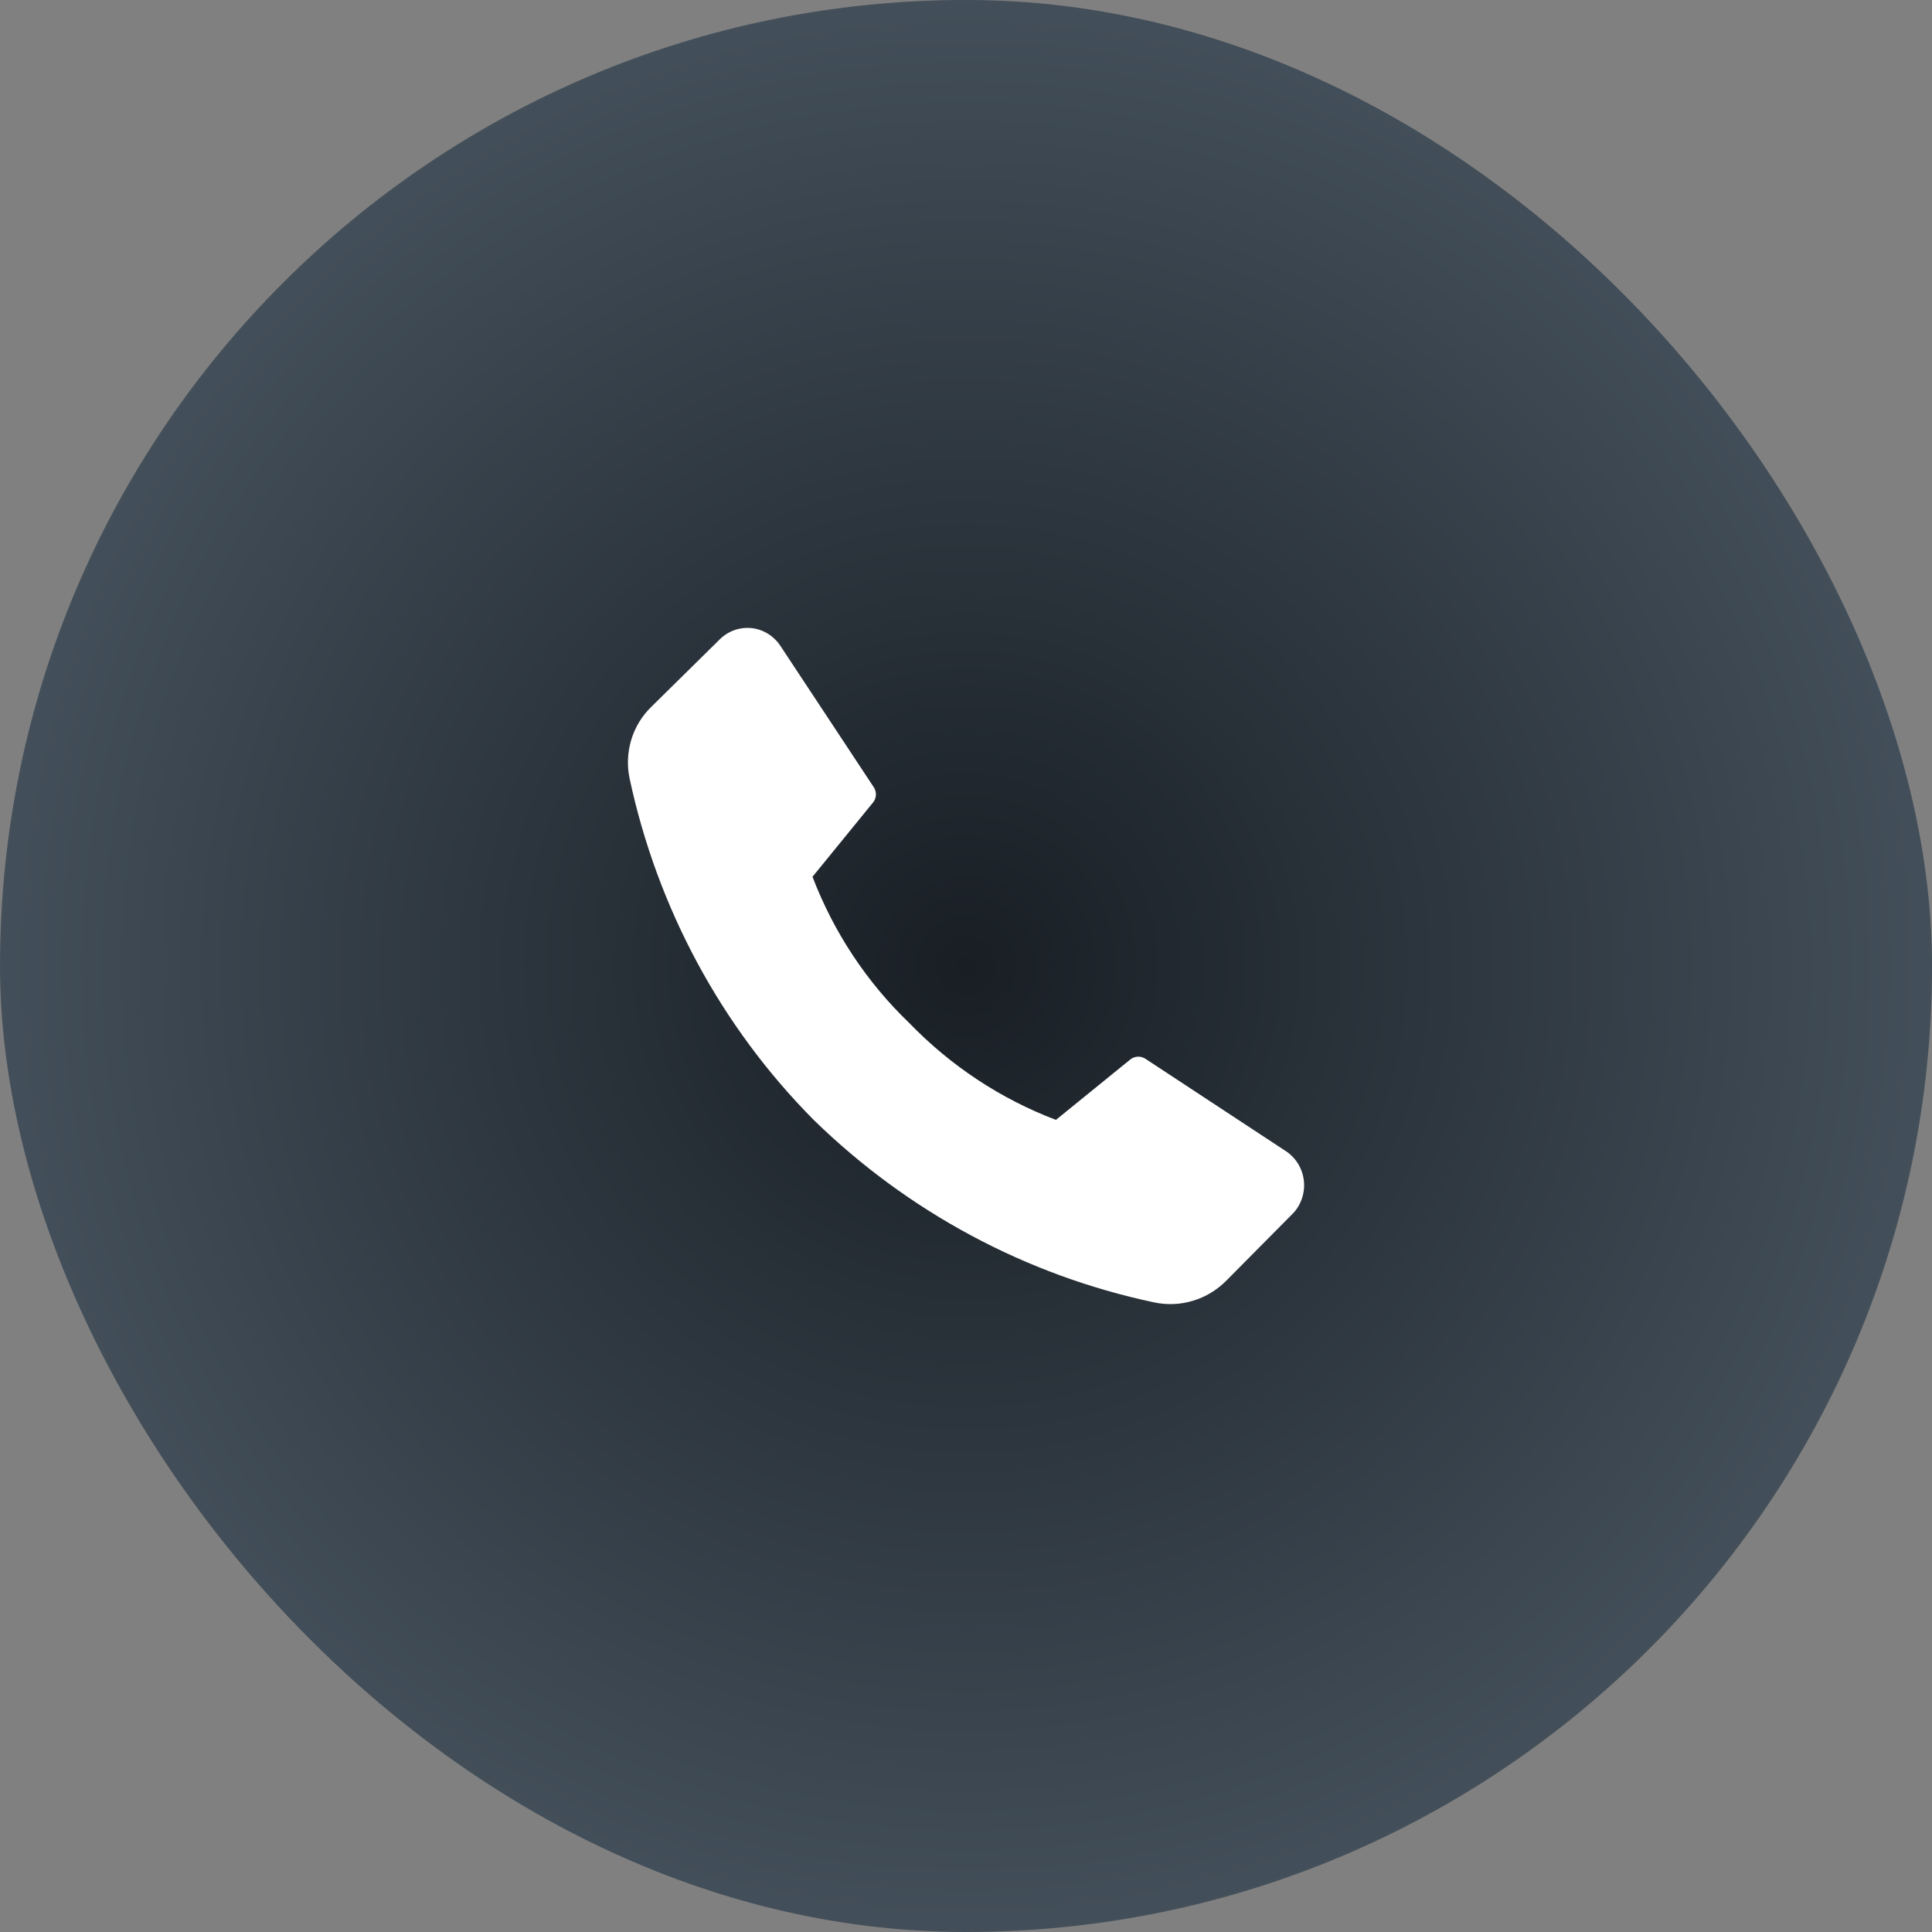
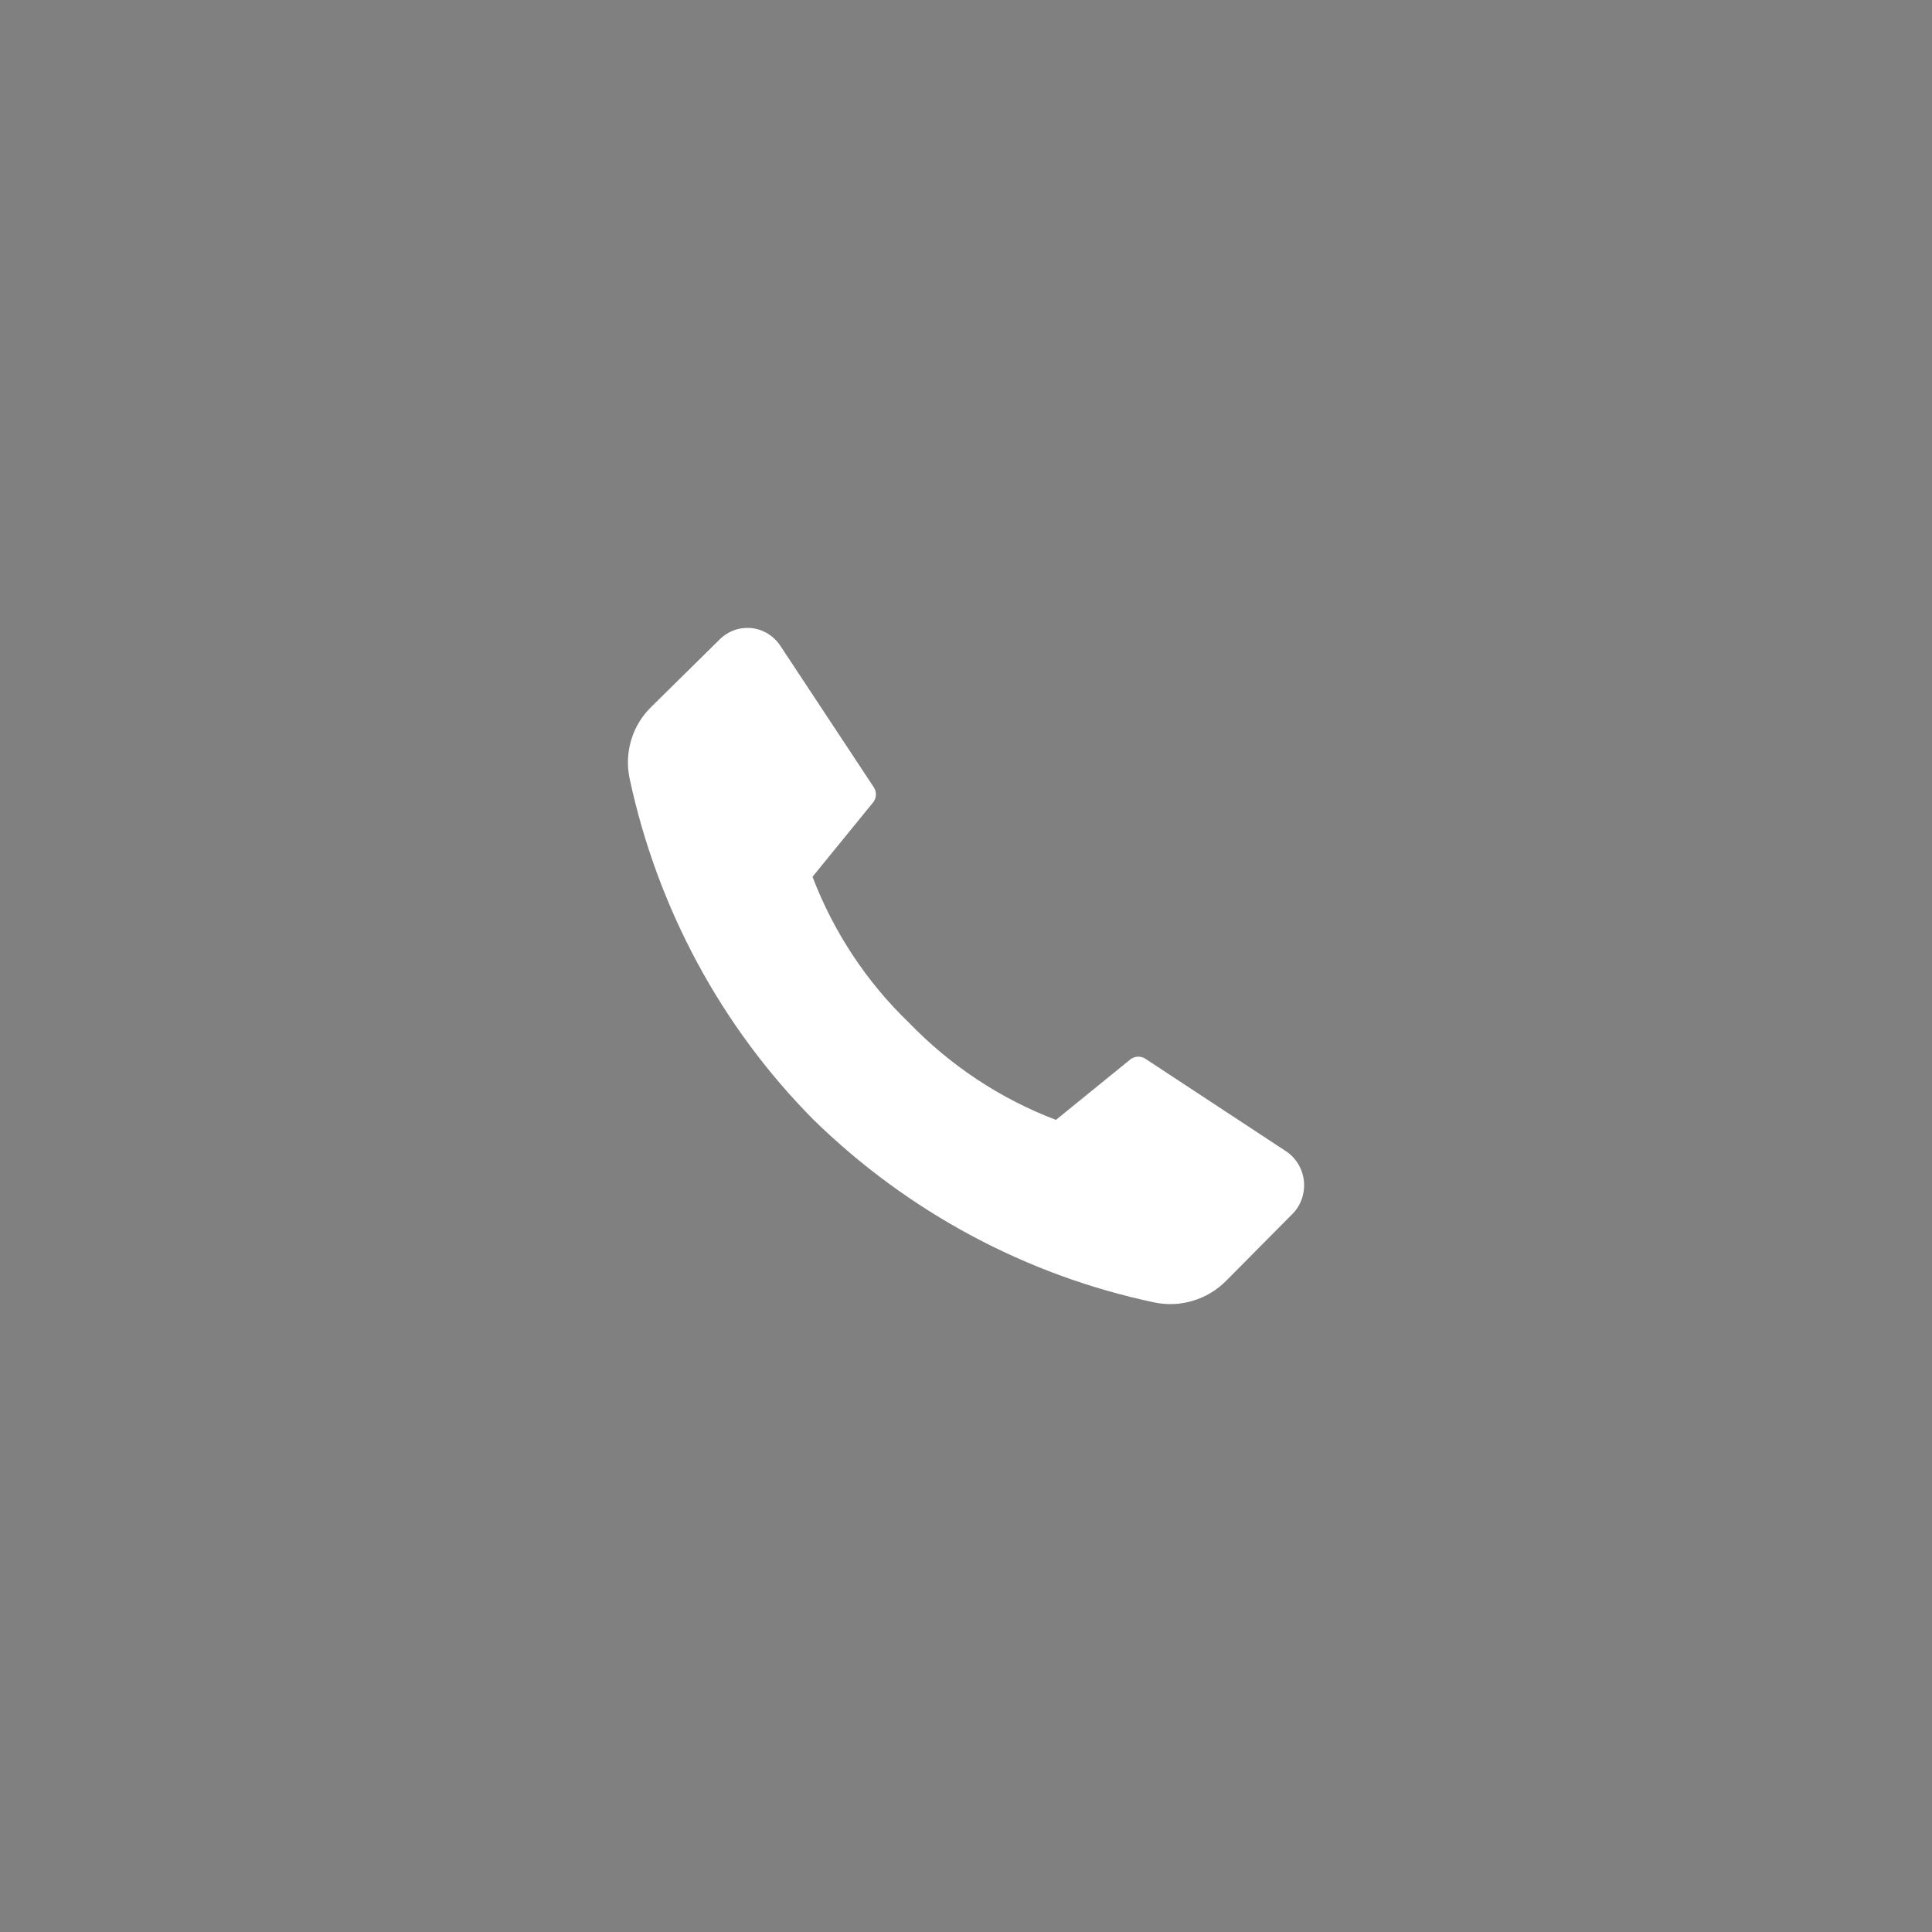
<svg xmlns="http://www.w3.org/2000/svg" width="40" height="40" viewBox="0 0 40 40" fill="none">
  <rect x="0" y="0" width="40" height="40" fill="#808080" stroke="none" />
-   <rect x="-0" y="-0.001" width="40.001" height="40.001" rx="20" fill="url(#paint0_radial_560_229)" />
  <path d="M18.82 21.175C19.678 22.064 20.716 22.751 21.862 23.186L23.412 21.927C23.457 21.895 23.512 21.877 23.568 21.877C23.624 21.877 23.678 21.895 23.724 21.927L26.602 23.82C26.711 23.887 26.803 23.979 26.872 24.089C26.94 24.199 26.983 24.324 26.996 24.453C27.009 24.583 26.992 24.713 26.948 24.835C26.903 24.957 26.831 25.067 26.737 25.155L25.389 26.515C25.196 26.71 24.959 26.853 24.698 26.931C24.438 27.01 24.162 27.021 23.897 26.965C21.246 26.405 18.803 25.096 16.846 23.186C14.933 21.258 13.61 18.803 13.036 16.121C12.979 15.854 12.991 15.576 13.07 15.315C13.149 15.054 13.293 14.819 13.488 14.631L14.885 13.254C14.972 13.163 15.077 13.094 15.194 13.05C15.311 13.007 15.435 12.992 15.559 13.004C15.682 13.017 15.801 13.059 15.906 13.125C16.012 13.192 16.101 13.282 16.168 13.388L18.084 16.289C18.117 16.335 18.135 16.39 18.135 16.447C18.135 16.503 18.117 16.558 18.084 16.604L16.822 18.153C17.26 19.299 17.942 20.332 18.82 21.175Z" fill="white" />
  <defs>
    <radialGradient id="paint0_radial_560_229" cx="0" cy="0" r="1" gradientUnits="userSpaceOnUse" gradientTransform="translate(20 19.999) rotate(90) scale(20)">
      <stop stop-color="#181E24" />
      <stop offset="1" stop-color="#434F5A" />
    </radialGradient>
  </defs>
</svg>